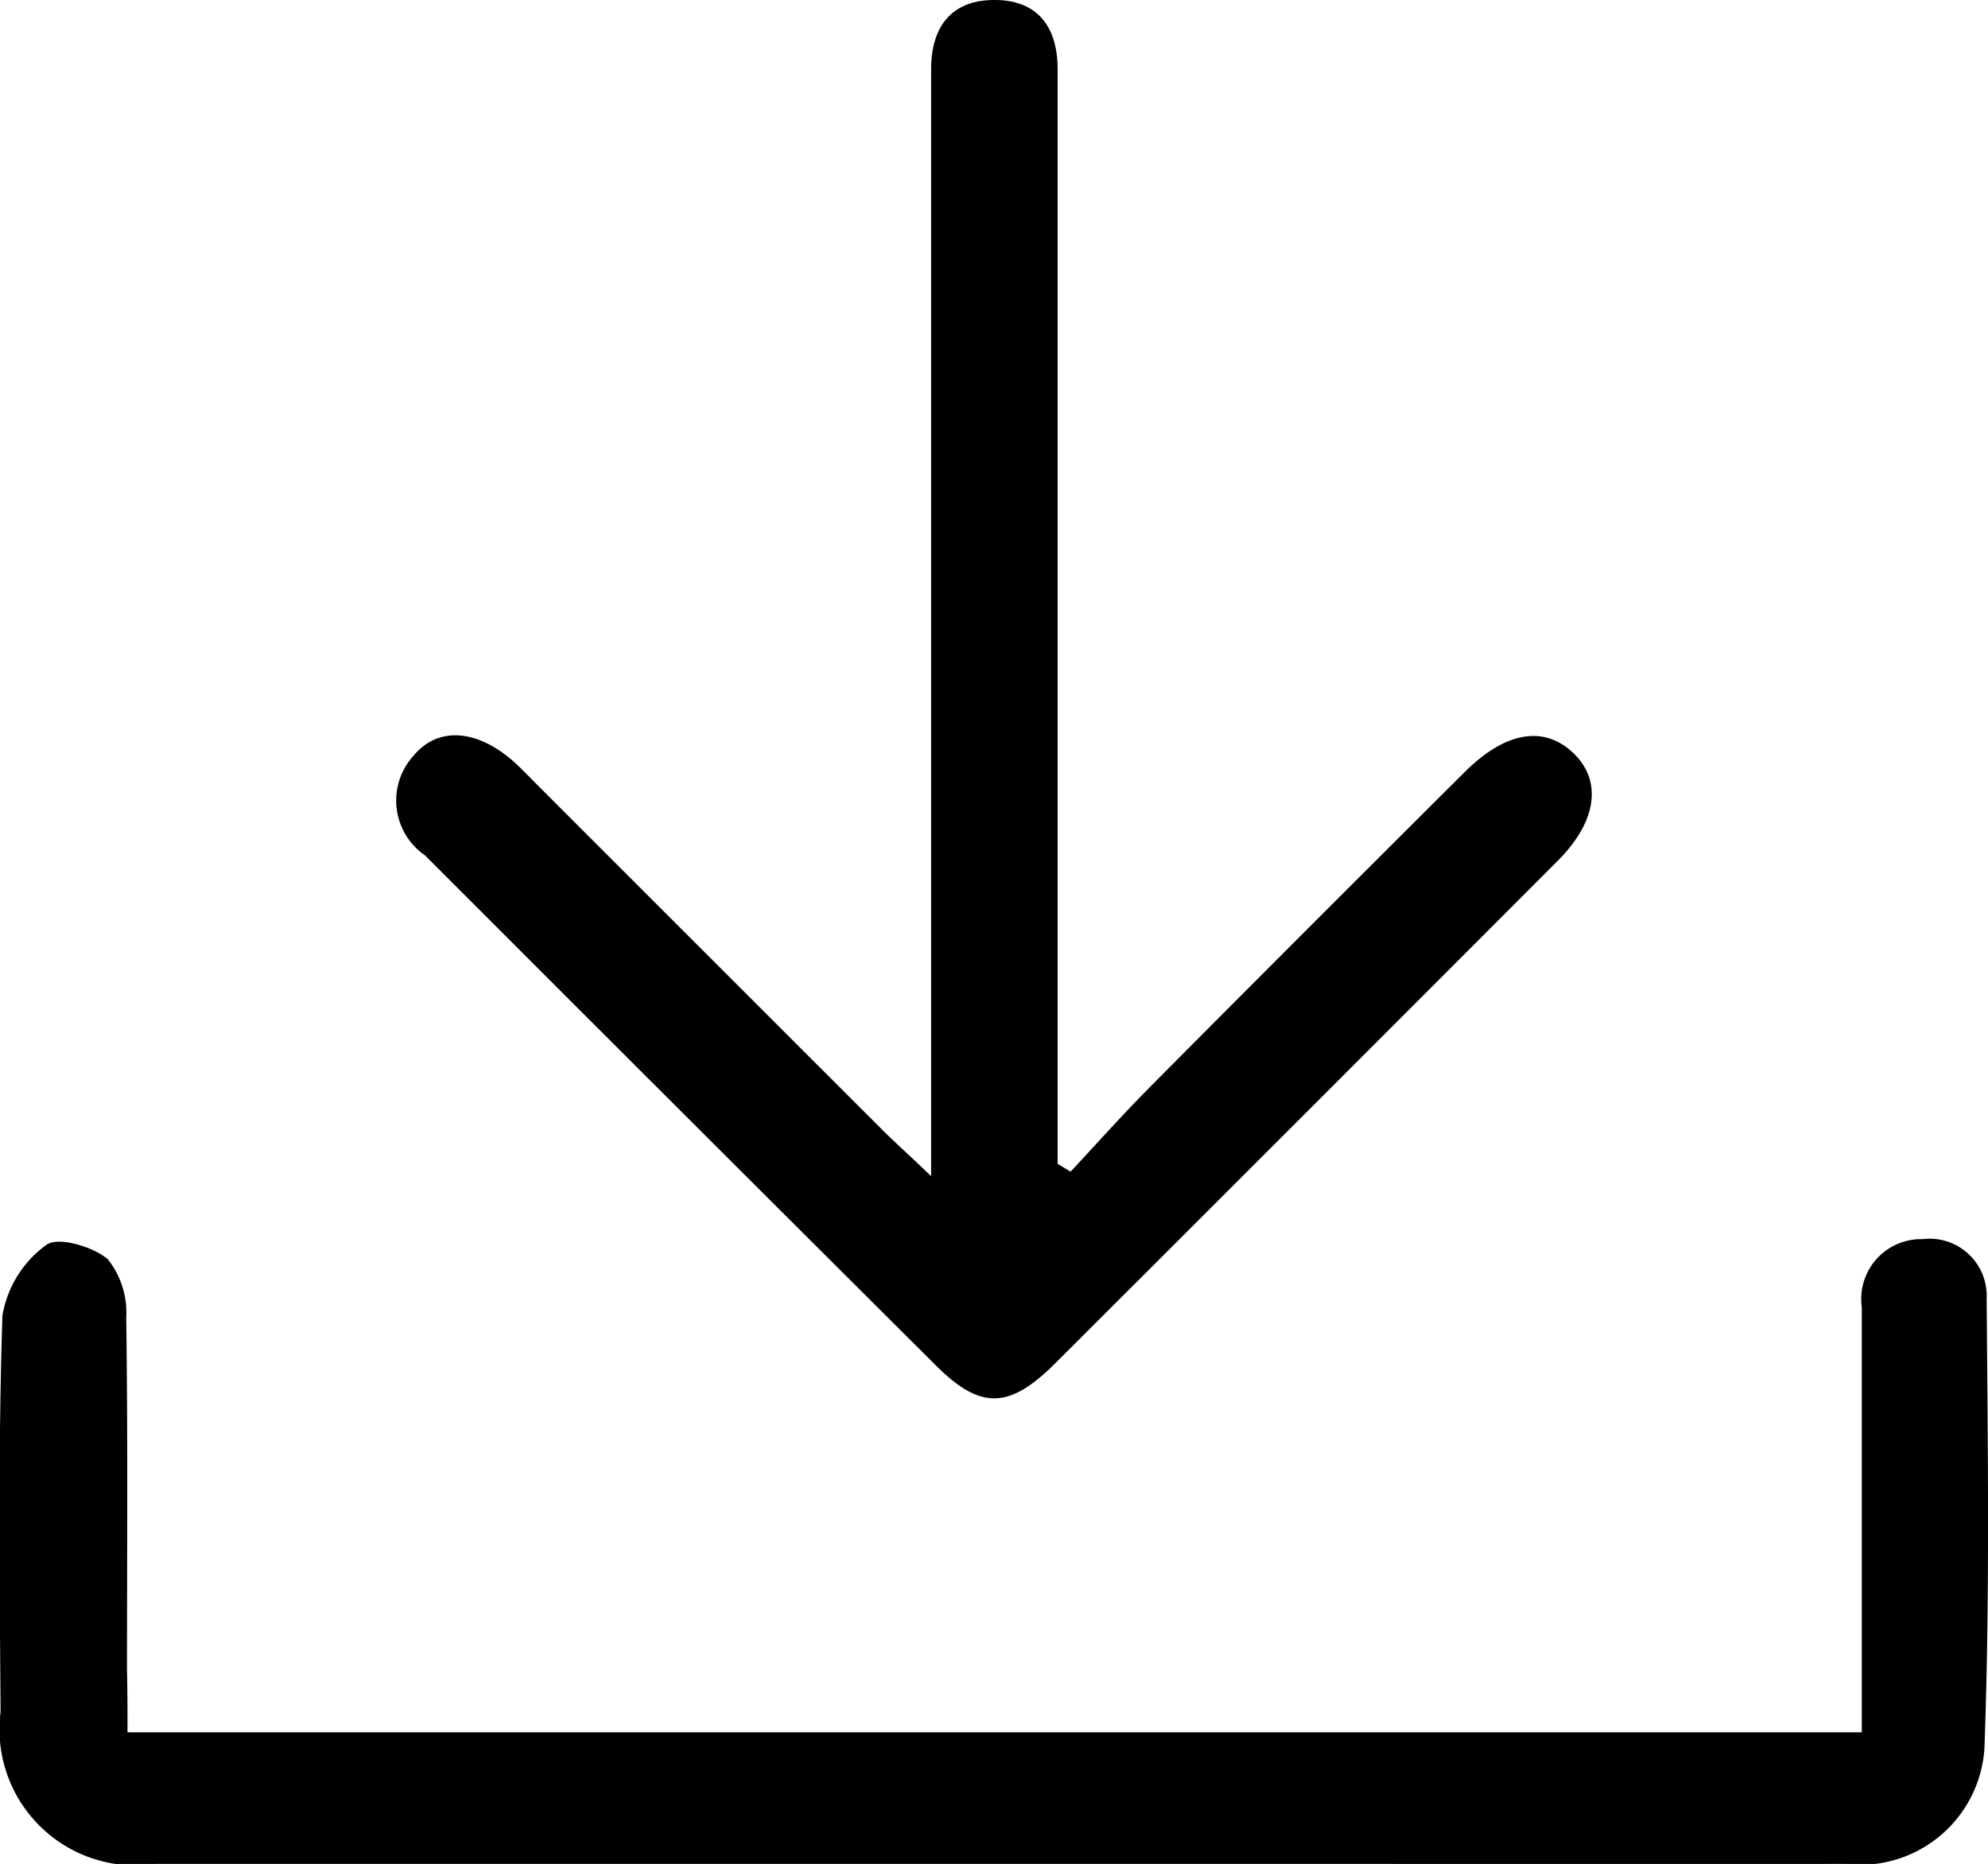
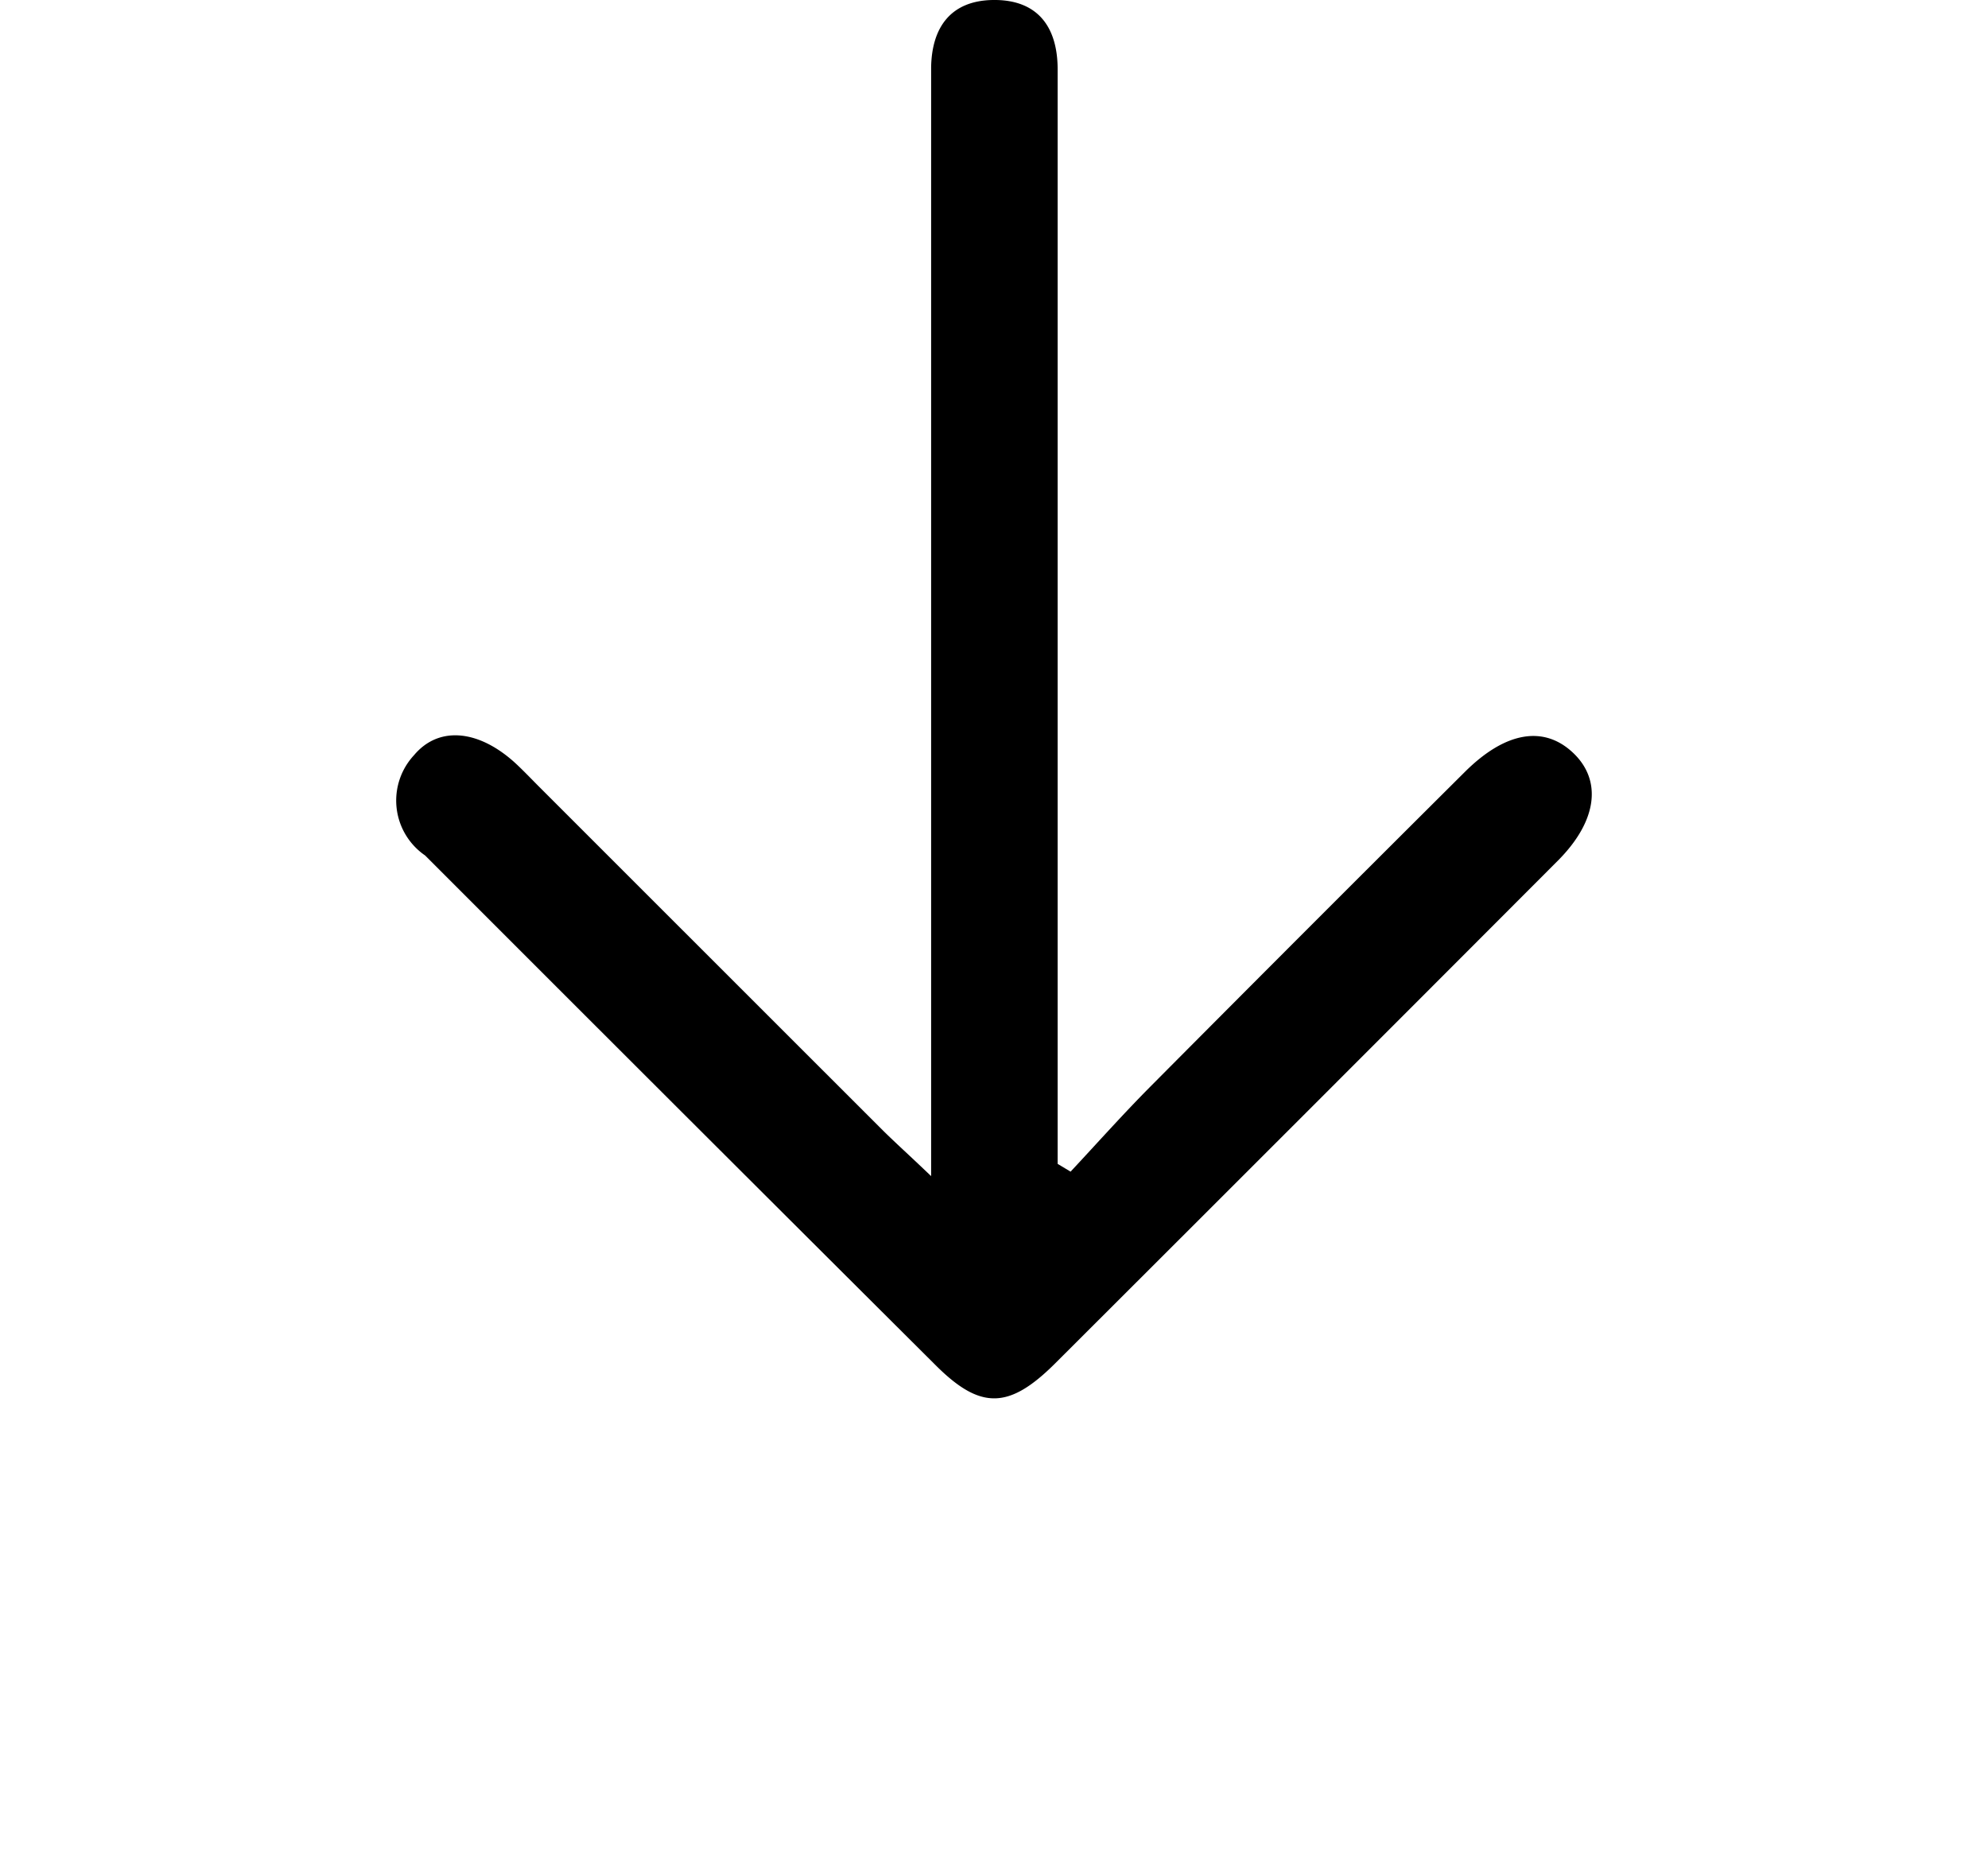
<svg xmlns="http://www.w3.org/2000/svg" width="20.443" height="19.167" viewBox="0 0 20.443 19.167">
  <g id="download-black" transform="translate(-84.425 -90.25)">
-     <path id="Tracé_718" data-name="Tracé 718" d="M85.736,209.373h17.834v-.63c0-1.247,0-2.494,0-3.741a.616.616,0,0,1,.625-.7.587.587,0,0,1,.659.611c.012,1.544.034,3.089-.023,4.631a1.28,1.28,0,0,1-1.435,1.182c-1.936.006-3.871,0-5.807,0q-5.779,0-11.558,0a1.4,1.4,0,0,1-1.6-1.563c-.01-1.359-.025-2.718.019-4.075a1.127,1.127,0,0,1,.452-.727c.117-.088.479.016.632.148a.881.881,0,0,1,.189.6c.017,1.209.008,2.419.008,3.629C85.736,208.936,85.736,209.136,85.736,209.373Z" transform="translate(0 -101.31)" />
    <path id="Tracé_719" data-name="Tracé 719" d="M126.4,102.344V91.333c0-.13,0-.26,0-.391.007-.418.208-.685.634-.692.456-.007.667.27.667.714q0,2.148,0,4.3,0,3.181,0,6.362v.592l.133.08c.272-.291.537-.589.818-.872q1.613-1.623,3.235-3.237c.416-.415.811-.482,1.112-.2s.255.7-.153,1.11q-2.582,2.587-5.169,5.169c-.475.474-.768.481-1.228.023q-2.629-2.619-5.252-5.244a.685.685,0,0,1-.115-1.031c.262-.313.687-.259,1.068.105.067.064.132.131.2.2q1.776,1.776,3.552,3.551C126.031,102,126.167,102.121,126.4,102.344Z" transform="translate(-32.4)" />
  </g>
</svg>